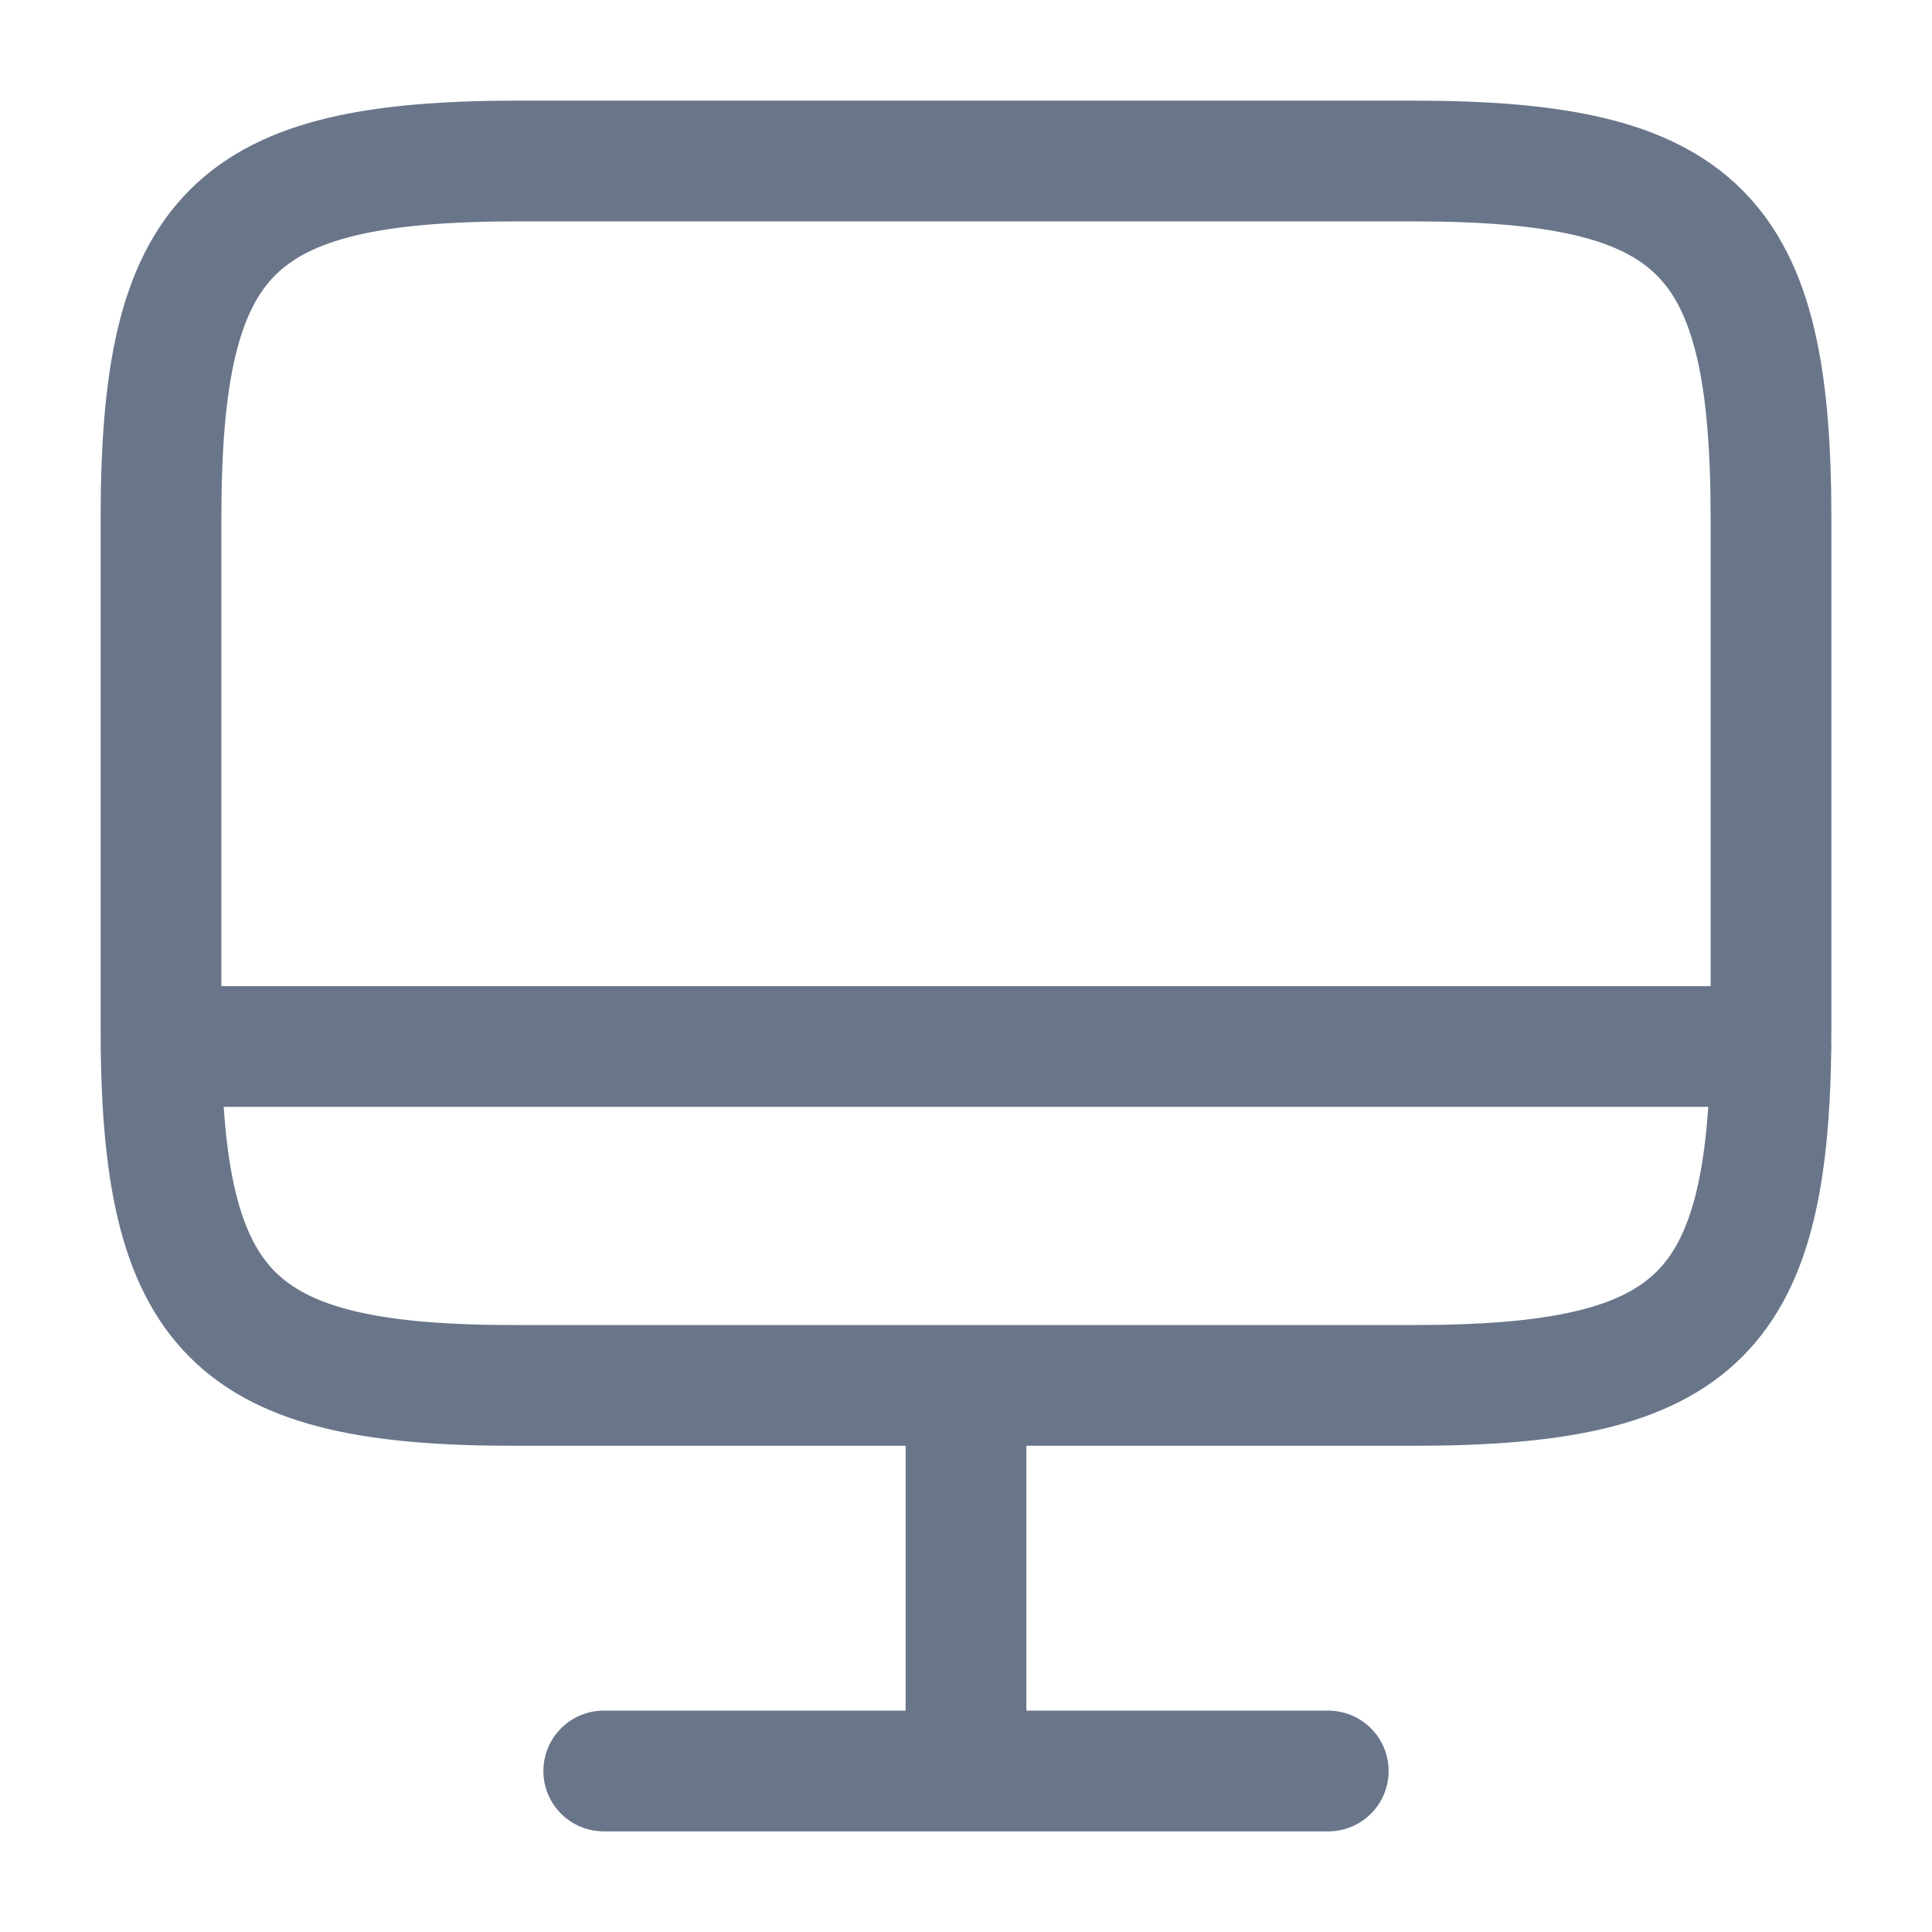
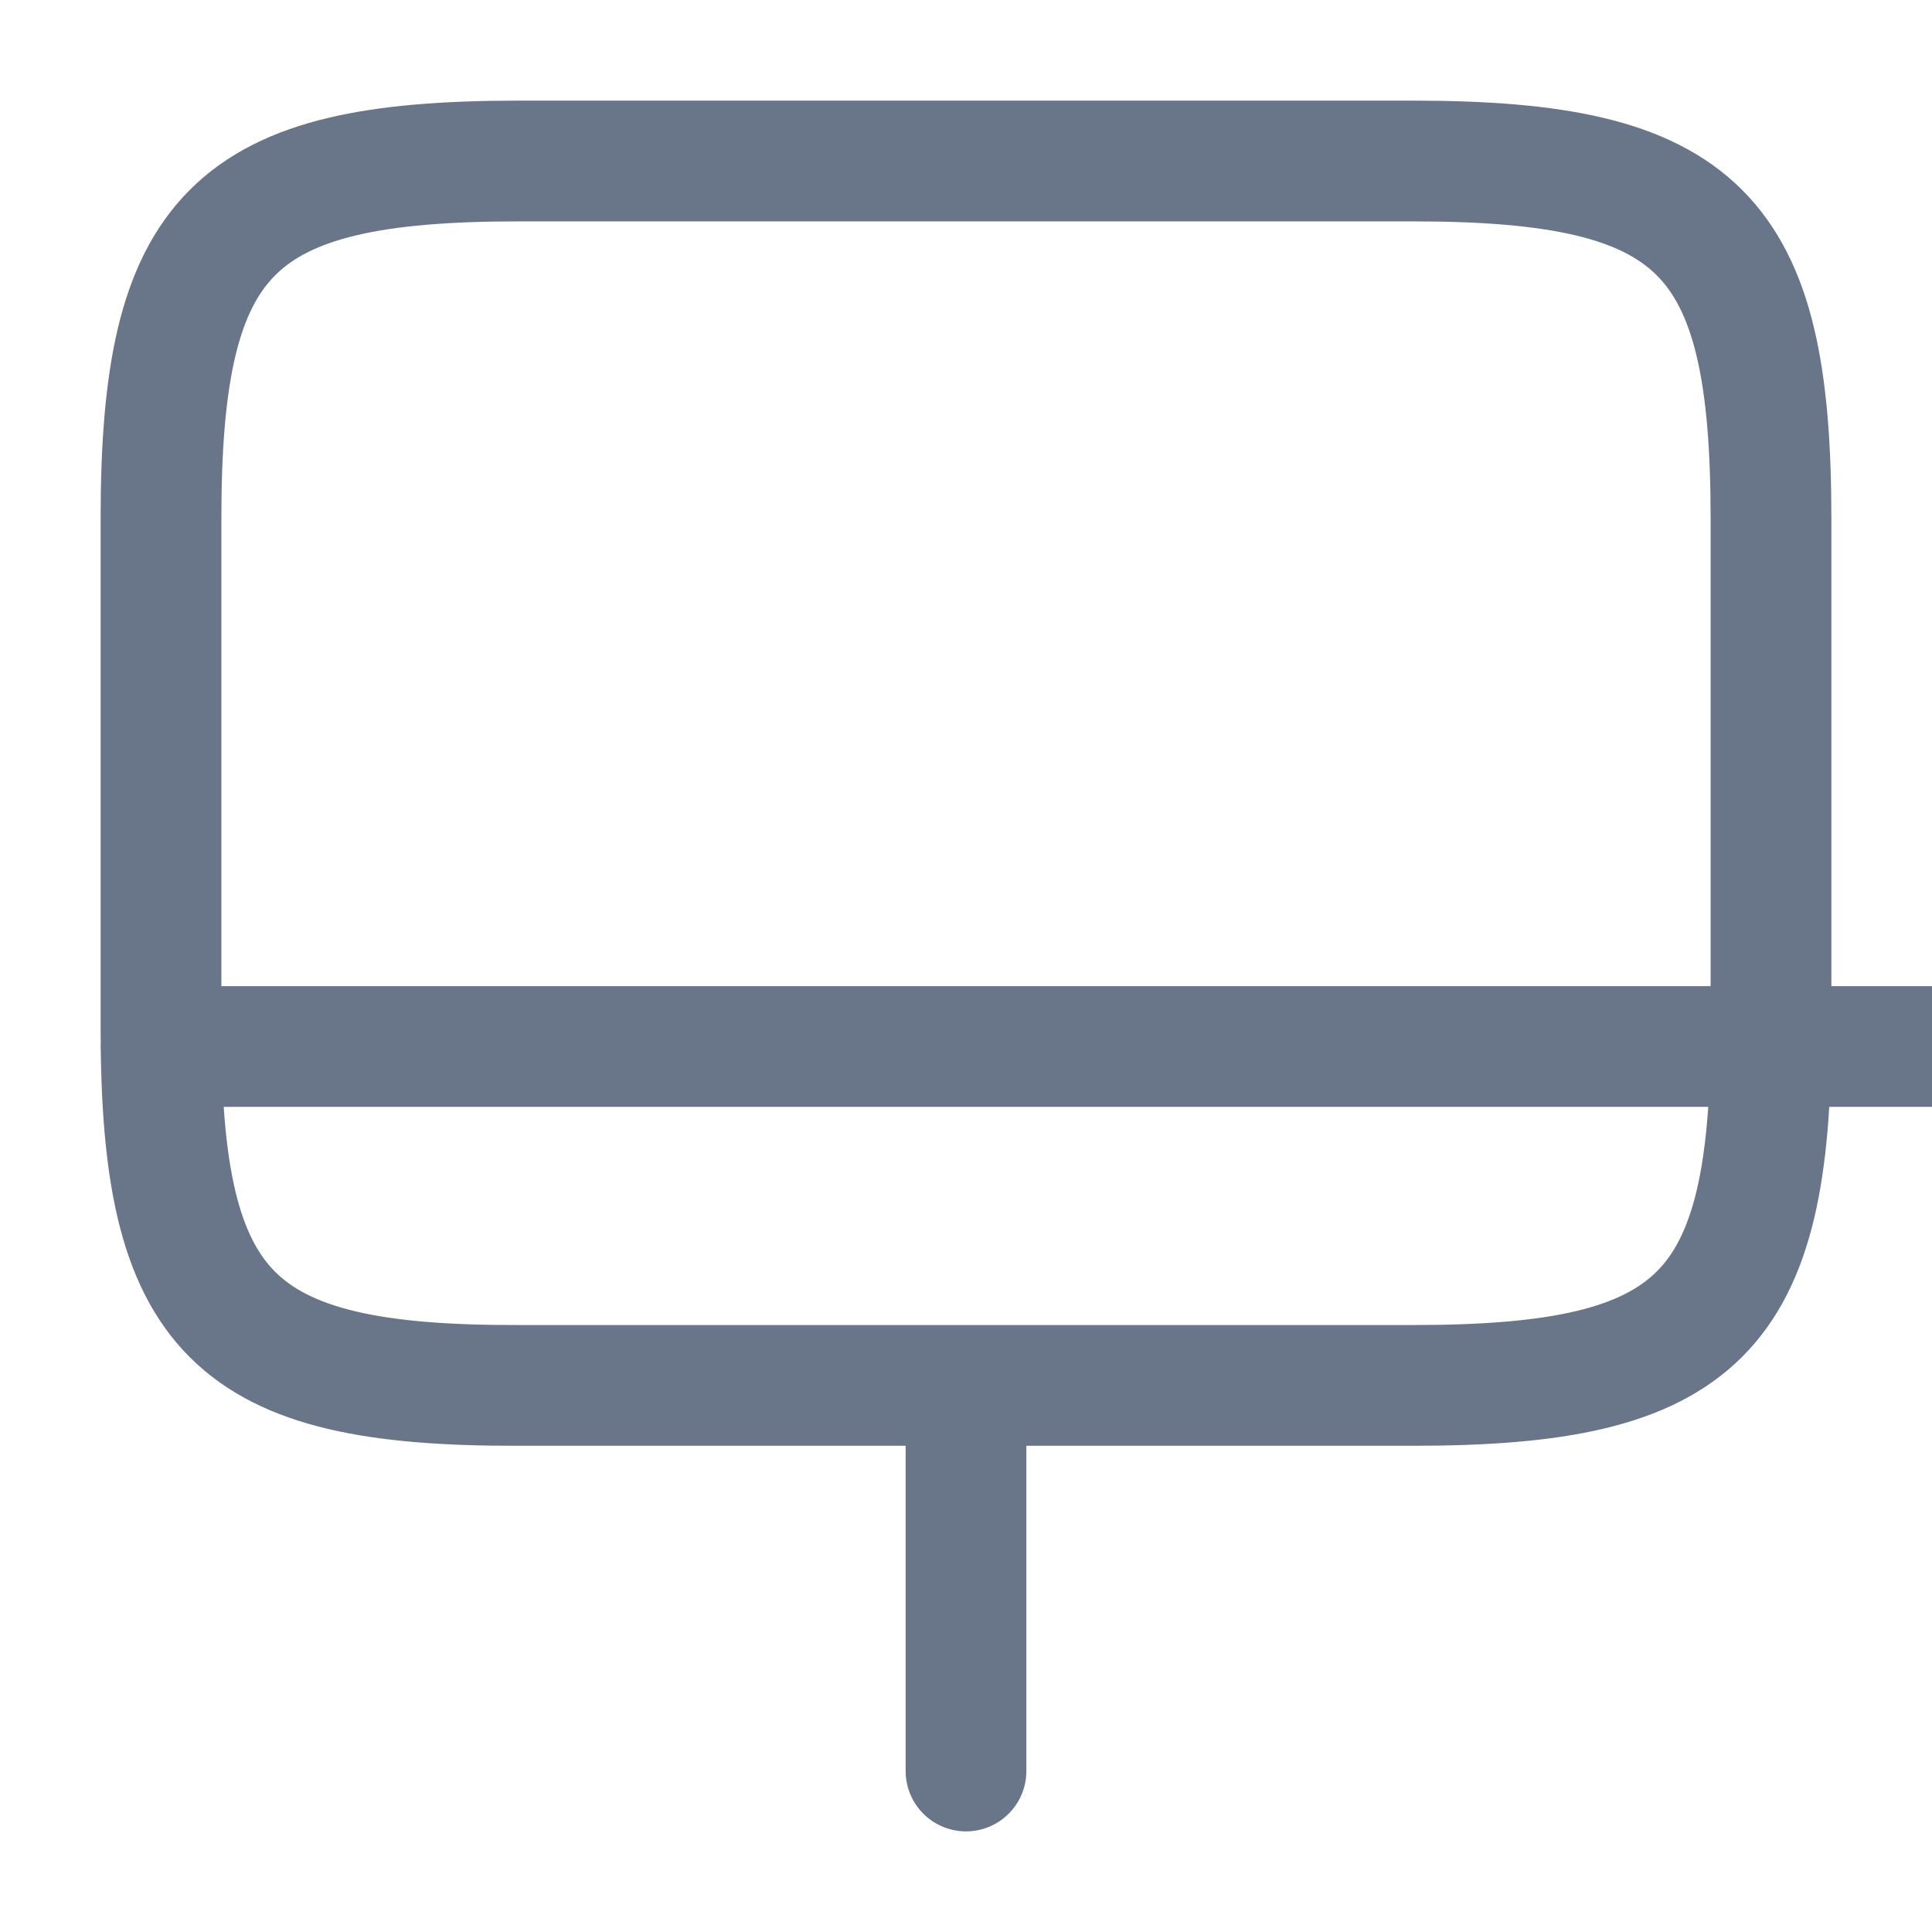
<svg xmlns="http://www.w3.org/2000/svg" width="16" height="16" viewBox="0 0 24 24" fill="none">
-   <path d="M6.44 2h11.11C21.11 2 22 2.89 22 6.44v6.33c0 3.56-.89 4.44-4.44 4.44H6.44C2.89 17.22 2 16.33 2 12.78V6.44C2 2.89 2.89 2 6.44 2ZM12 17.22V22M2 13h20M7.5 22h9" stroke="#697689" stroke-width="1.5" stroke-linecap="round" stroke-linejoin="round" />
+   <path d="M6.44 2h11.11C21.11 2 22 2.89 22 6.44v6.33c0 3.56-.89 4.44-4.44 4.44H6.44C2.89 17.22 2 16.33 2 12.78V6.44C2 2.89 2.89 2 6.44 2ZM12 17.22V22M2 13h20h9" stroke="#697689" stroke-width="1.5" stroke-linecap="round" stroke-linejoin="round" />
</svg>